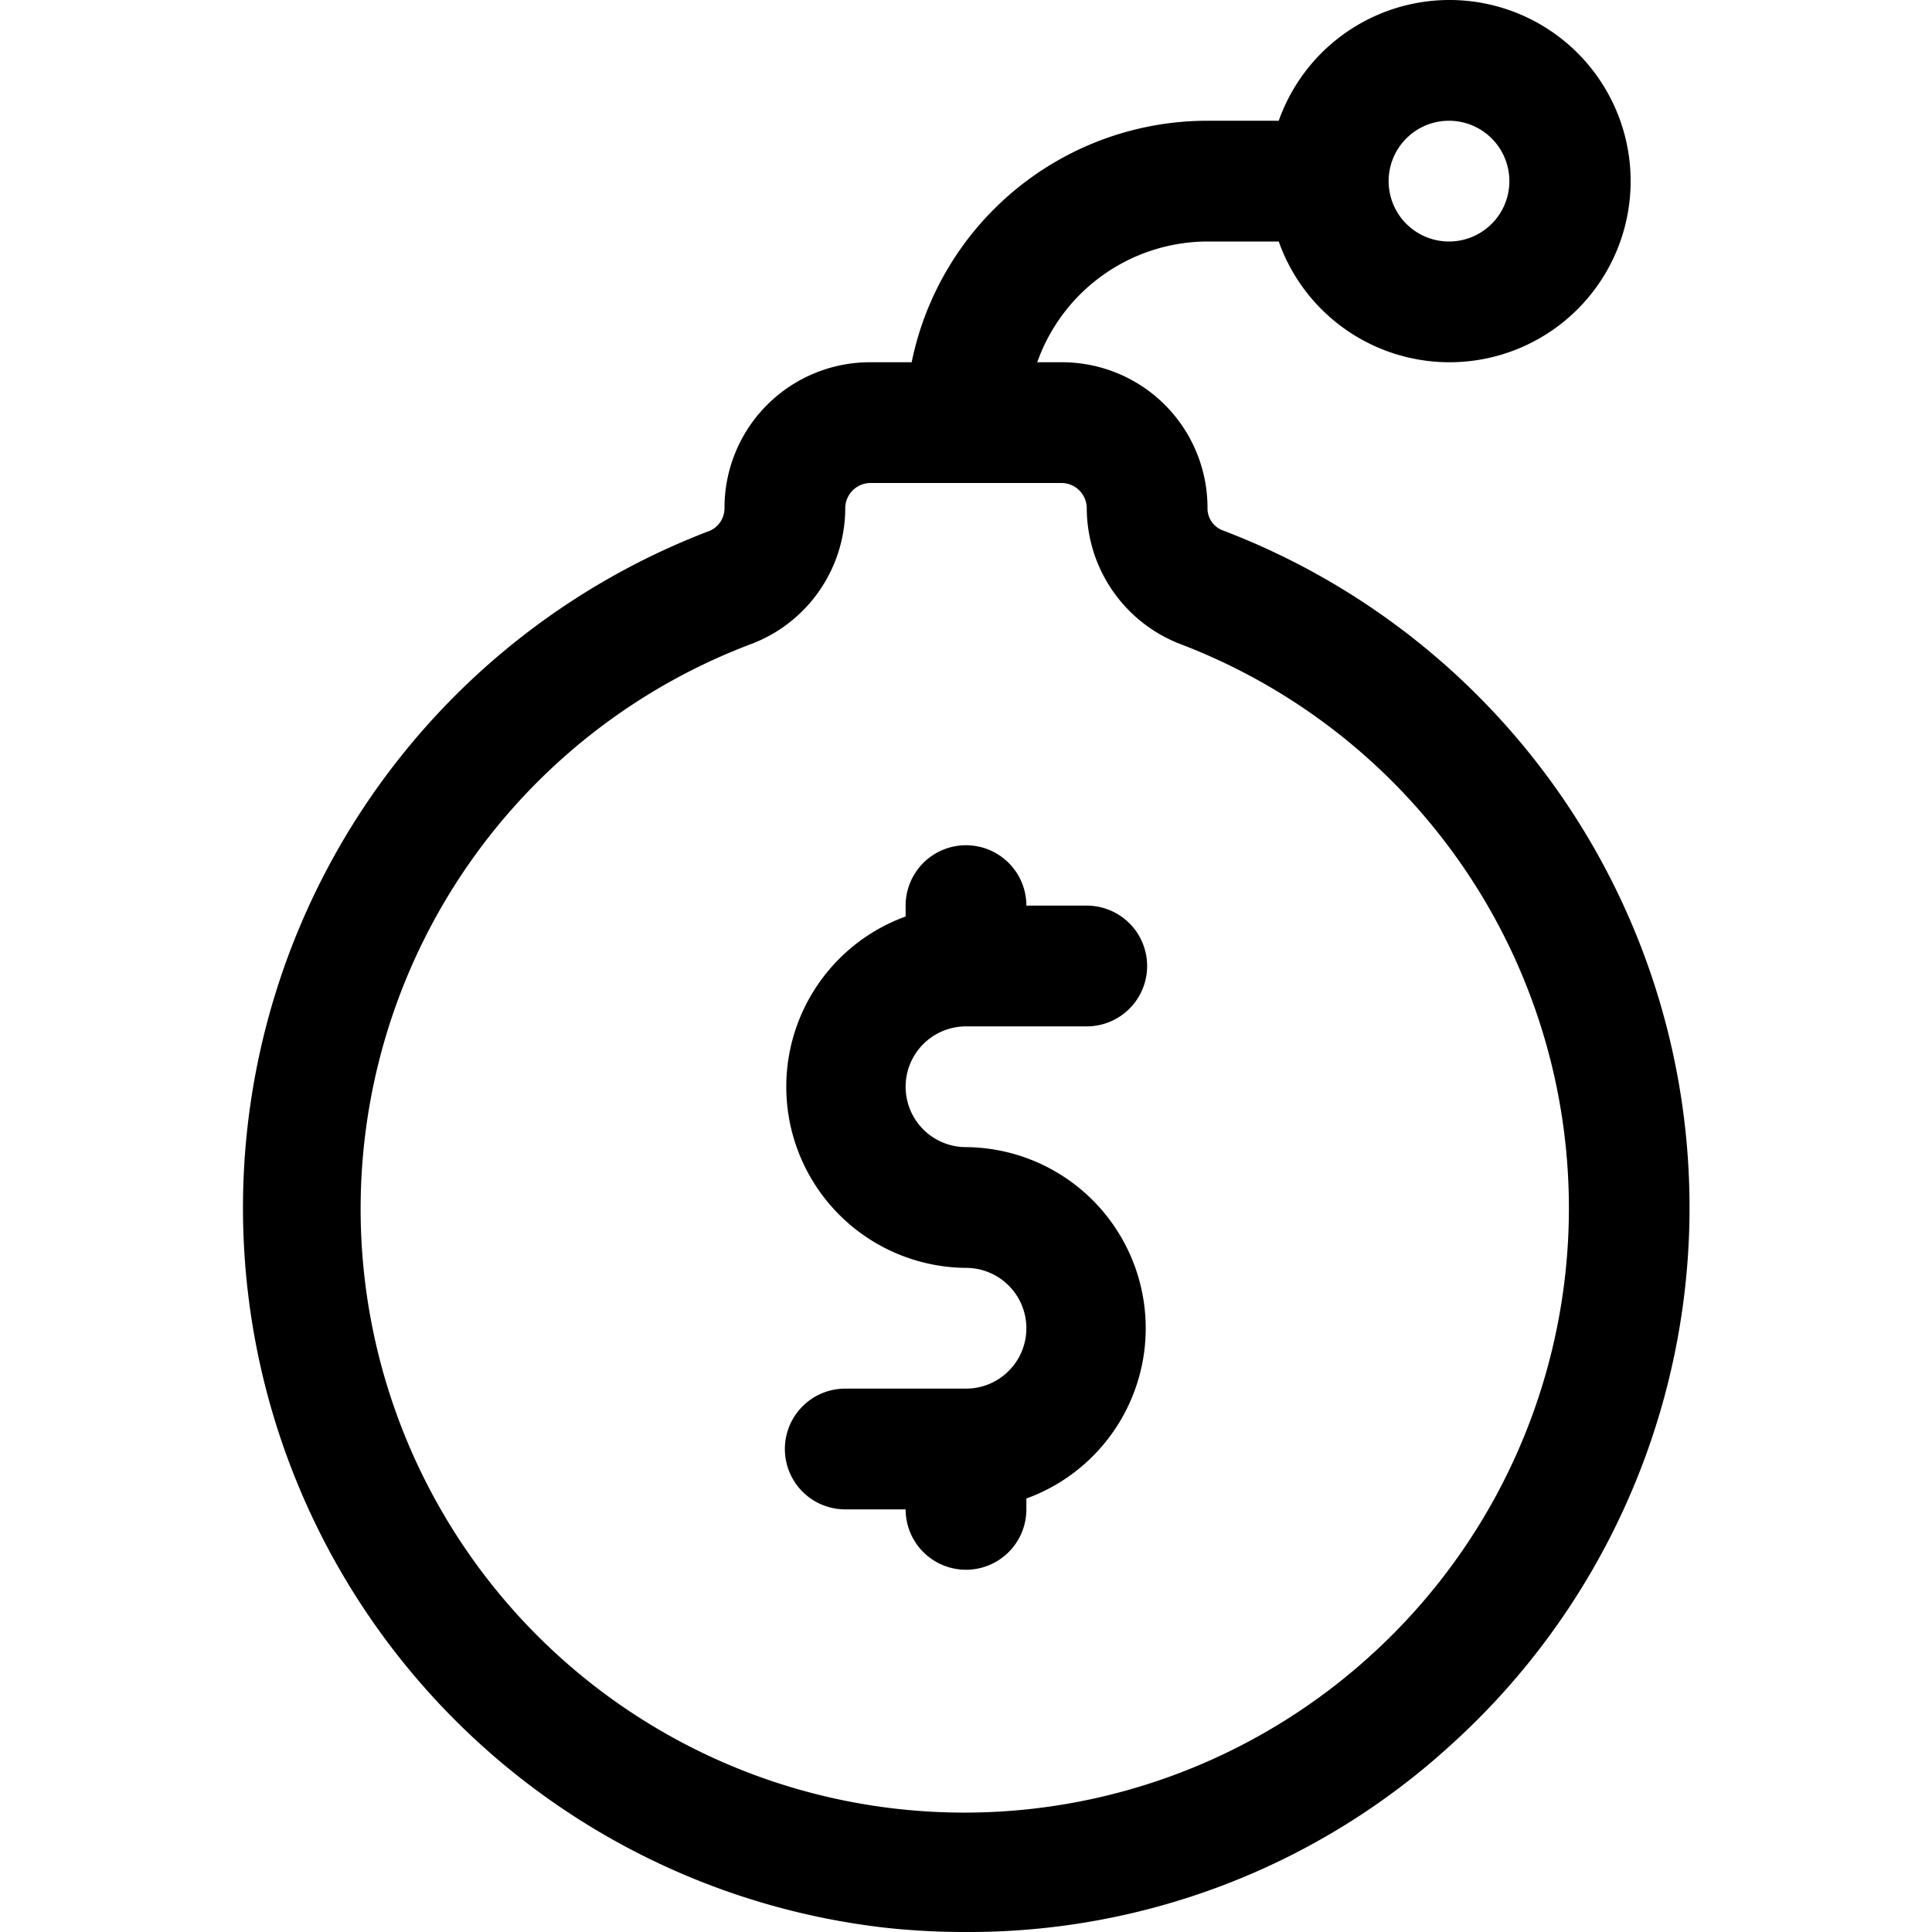
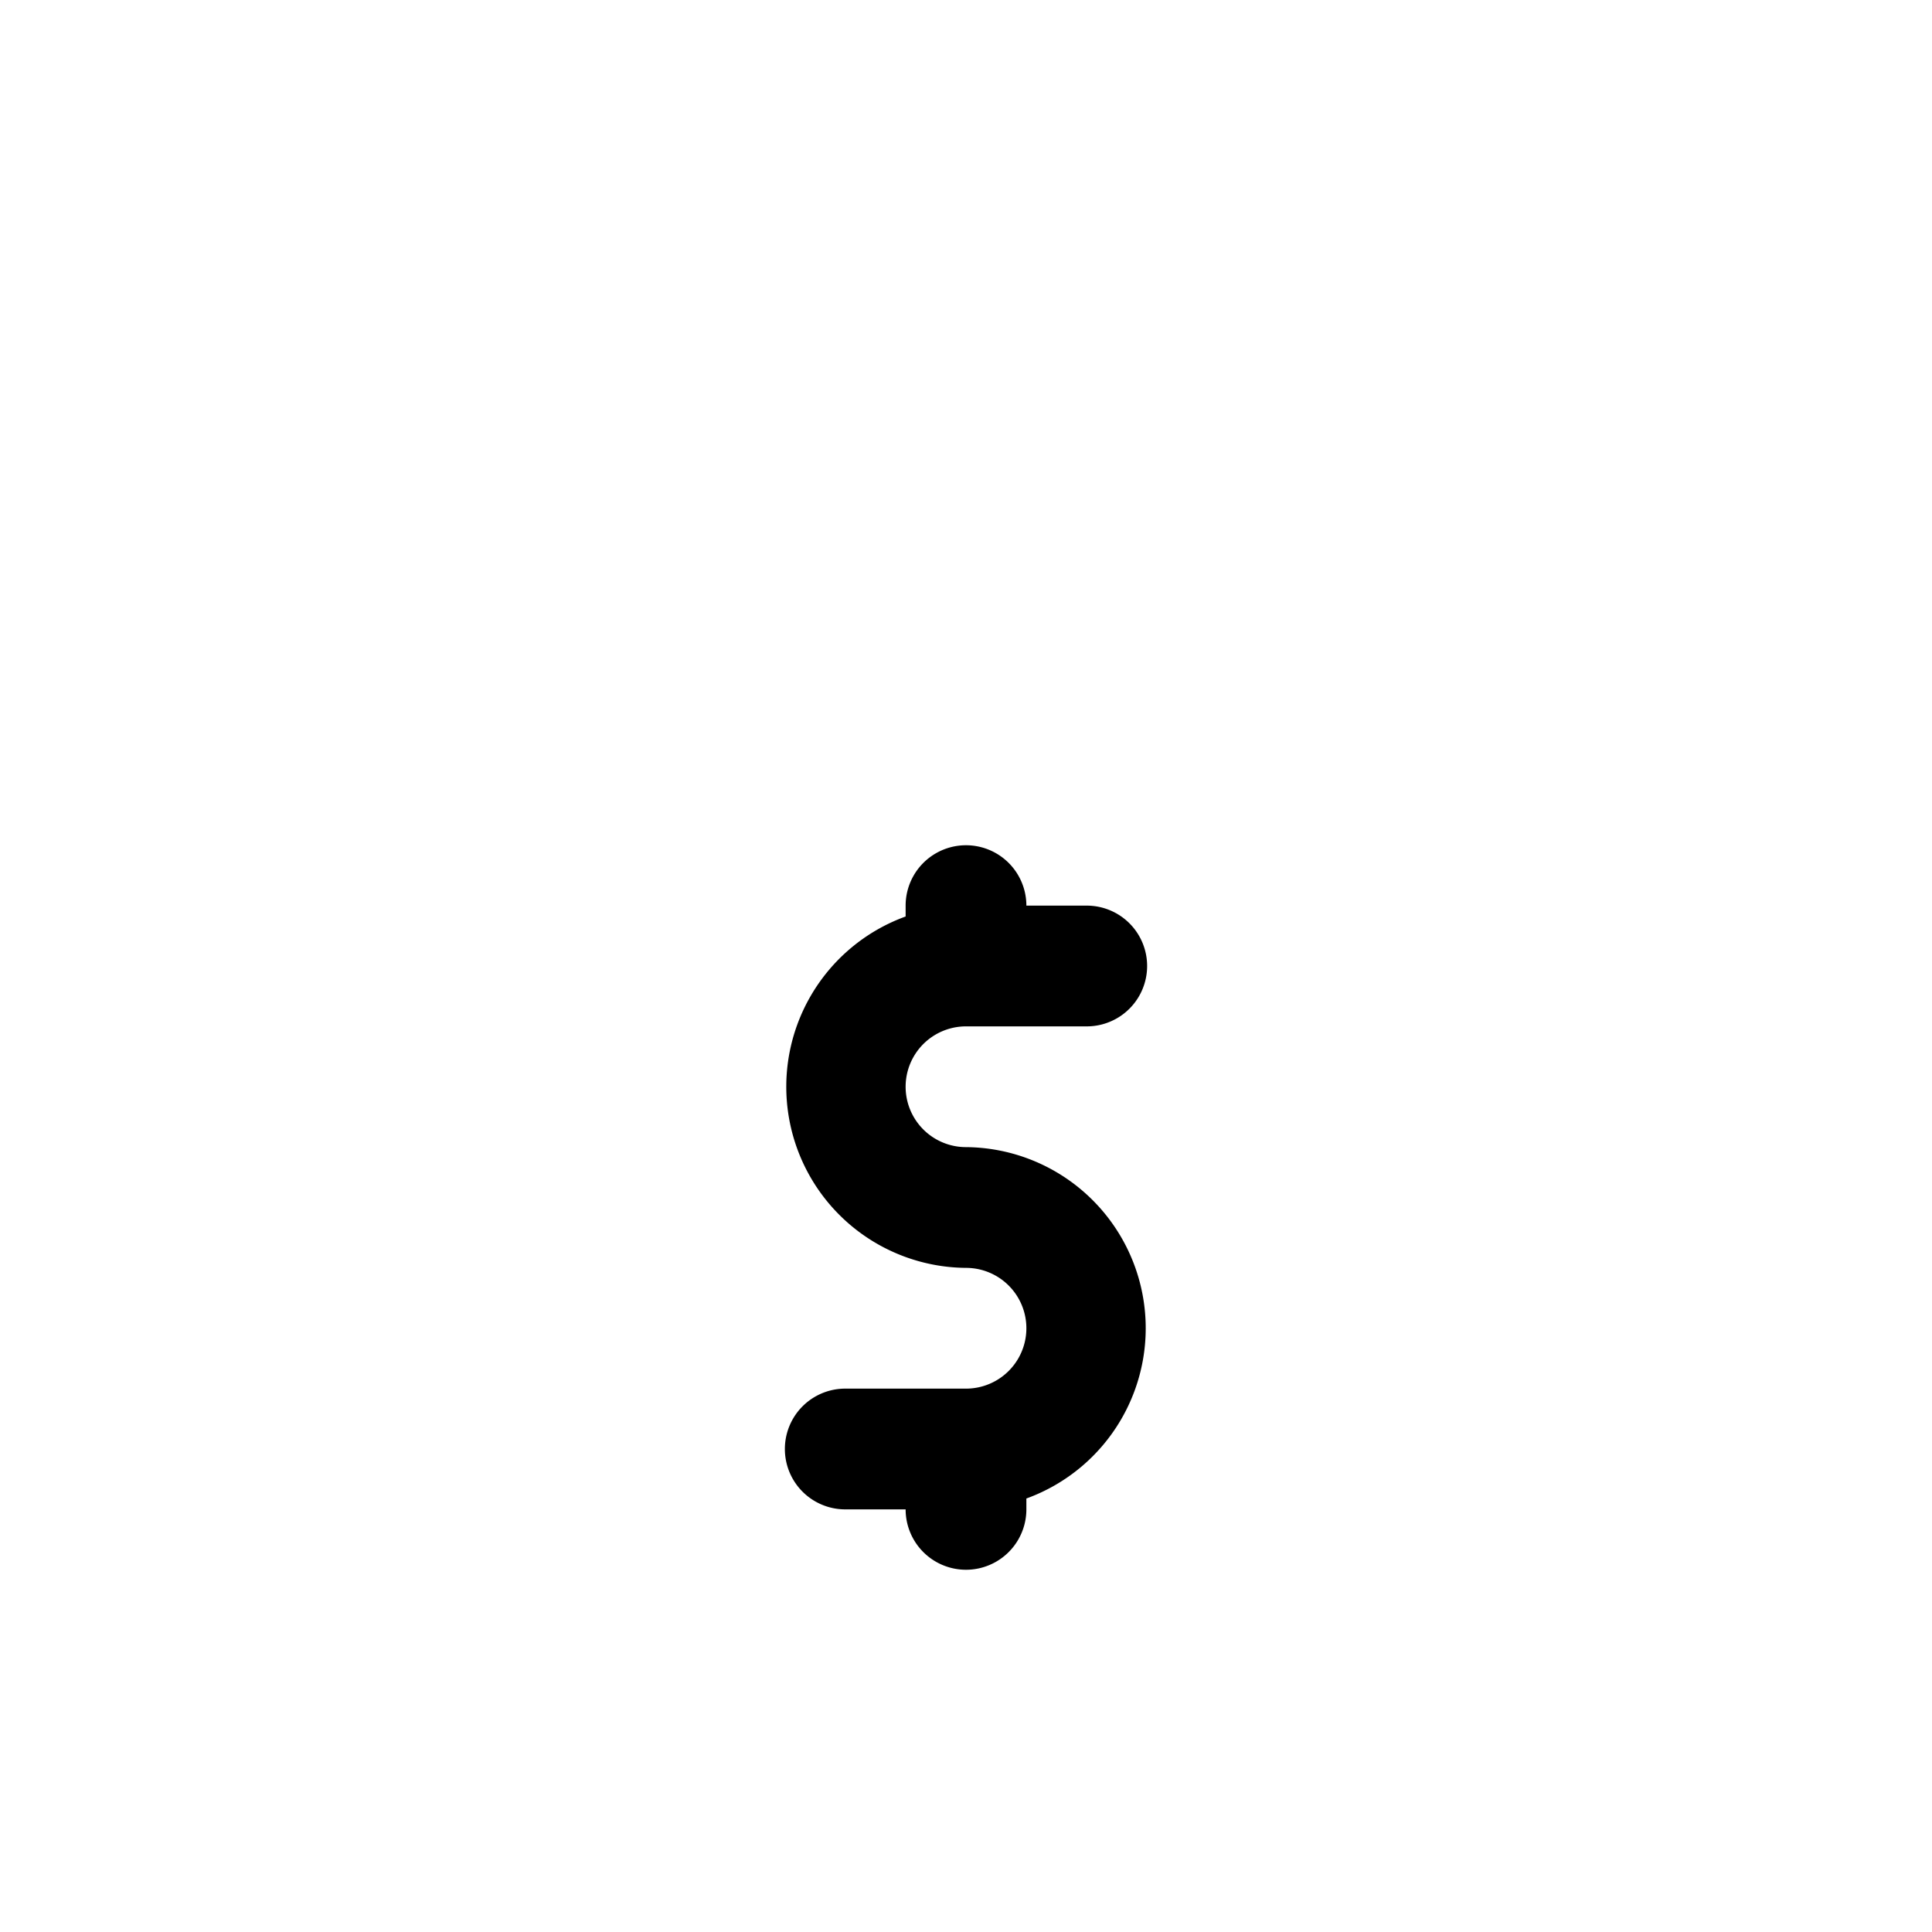
<svg xmlns="http://www.w3.org/2000/svg" fill="#000000" width="800px" height="800px" viewBox="0 0 32 32">
  <g data-name="23. Bomb" id="_23._Bomb">
-     <path d="M20.24,8.78A.39.39,0,0,1,20,8.41,2.41,2.41,0,0,0,17.59,6h-.41A3,3,0,0,1,20,4h1.18a3,3,0,1,0,0-2H20a5,5,0,0,0-4.9,4h-.69A2.41,2.41,0,0,0,12,8.41a.41.41,0,0,1-.24.38,12,12,0,0,0,2.91,23.14A12.21,12.21,0,0,0,16,32a11.83,11.83,0,0,0,8-3.07A12,12,0,0,0,20.24,8.78ZM24,2a1,1,0,1,1-1,1A1,1,0,0,1,24,2ZM22.68,27.44A10,10,0,1,1,12.46,10.66,2.41,2.41,0,0,0,14,8.41.42.42,0,0,1,14.41,8h3.18a.42.42,0,0,1,.41.41,2.42,2.42,0,0,0,1.53,2.25,10,10,0,0,1,3.15,16.78Z" />
    <path d="M16,17h2a1,1,0,0,0,0-2H17a1,1,0,0,0-2,0v.18A3,3,0,0,0,16,21a1,1,0,0,1,0,2H14a1,1,0,0,0,0,2h1a1,1,0,0,0,2,0v-.18A3,3,0,0,0,16,19a1,1,0,0,1,0-2Z" />
  </g>
</svg>